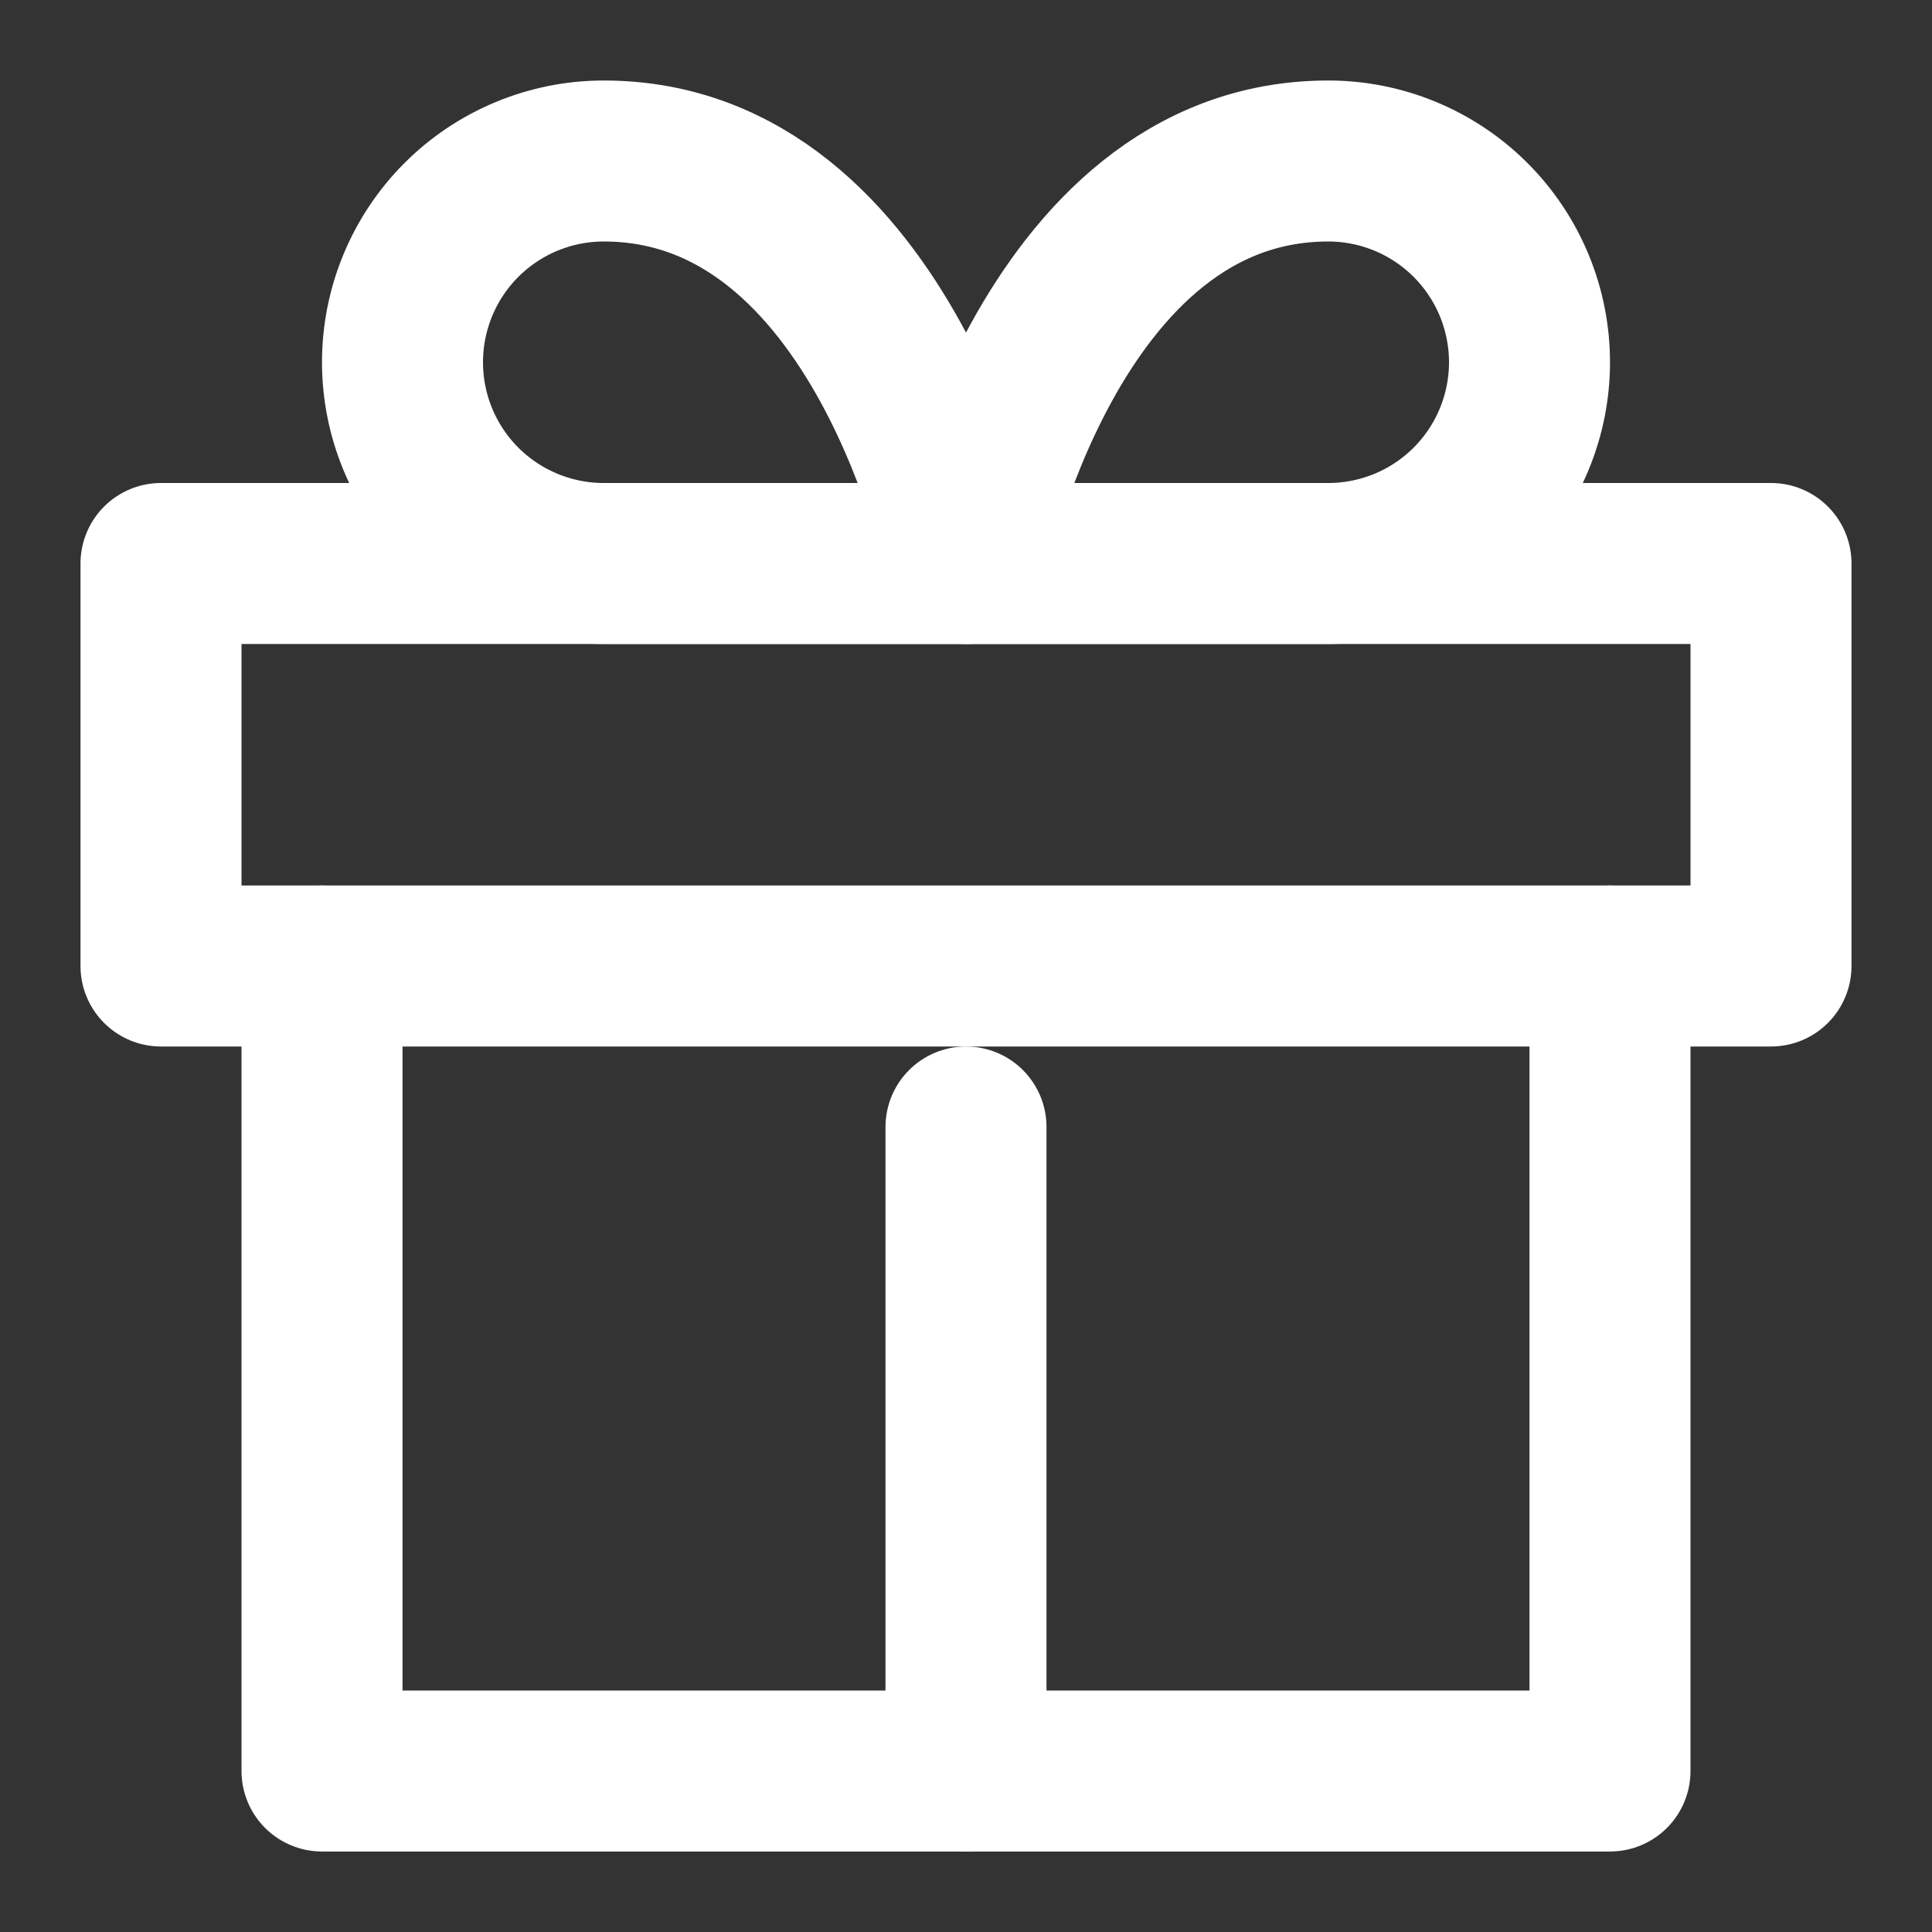
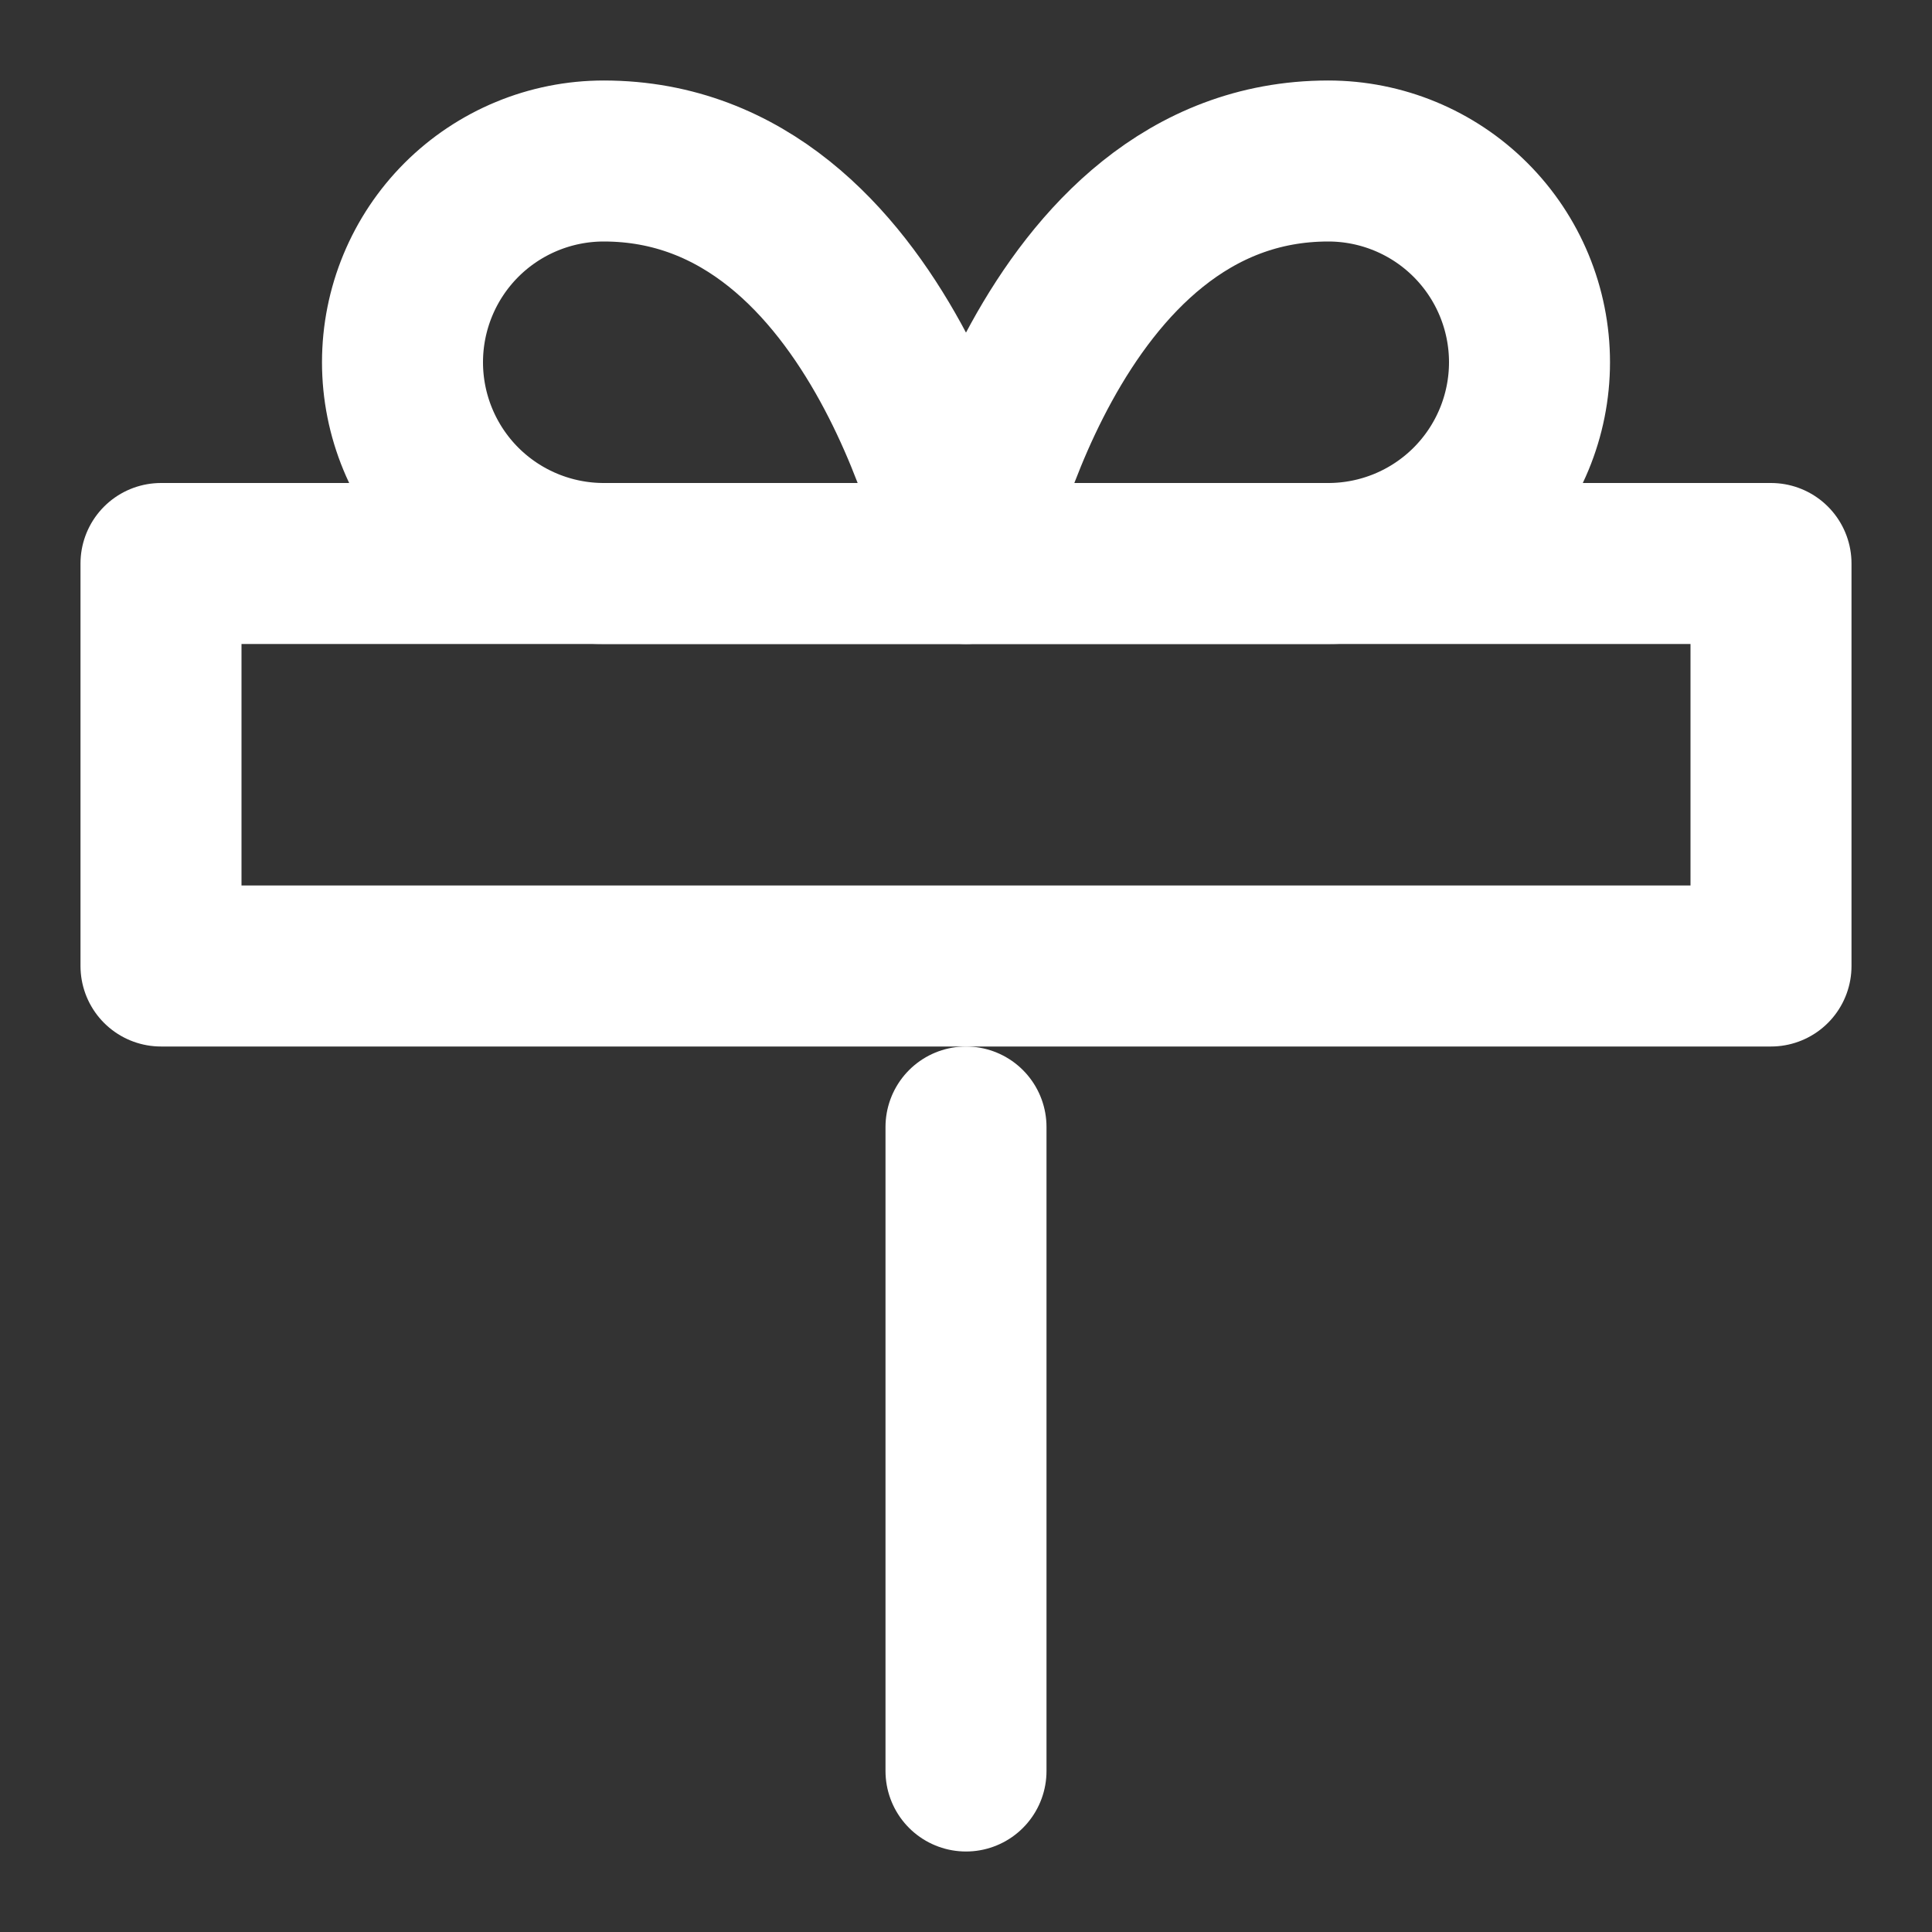
<svg xmlns="http://www.w3.org/2000/svg" width="48" height="48" viewBox="0 0 48 48" fill="none">
  <rect x="0" y="0" width="48" height="48" fill="#333333" stroke="none" />
-   <path d="M40 24V44H8V24" stroke="white" stroke-width="4" stroke-linecap="round" stroke-linejoin="round" />
  <path d="M44 14H4V24H44V14Z" stroke="white" stroke-width="4" stroke-linecap="round" stroke-linejoin="round" />
  <path d="M24 44L24 28" stroke="white" stroke-width="4" stroke-linecap="round" stroke-linejoin="round" />
  <path d="M24 14H15C13.674 14 12.402 13.473 11.464 12.536C10.527 11.598 10 10.326 10 9C10 7.674 10.527 6.402 11.464 5.464C12.402 4.527 13.674 4 15 4C22 4 24 14 24 14Z" stroke="white" stroke-width="4" stroke-linecap="round" stroke-linejoin="round" />
  <path d="M24 14H33C34.326 14 35.598 13.473 36.535 12.536C37.473 11.598 38 10.326 38 9C38 7.674 37.473 6.402 36.535 5.464C35.598 4.527 34.326 4 33 4C26 4 24 14 24 14Z" stroke="white" stroke-width="4" stroke-linecap="round" stroke-linejoin="round" />
</svg>